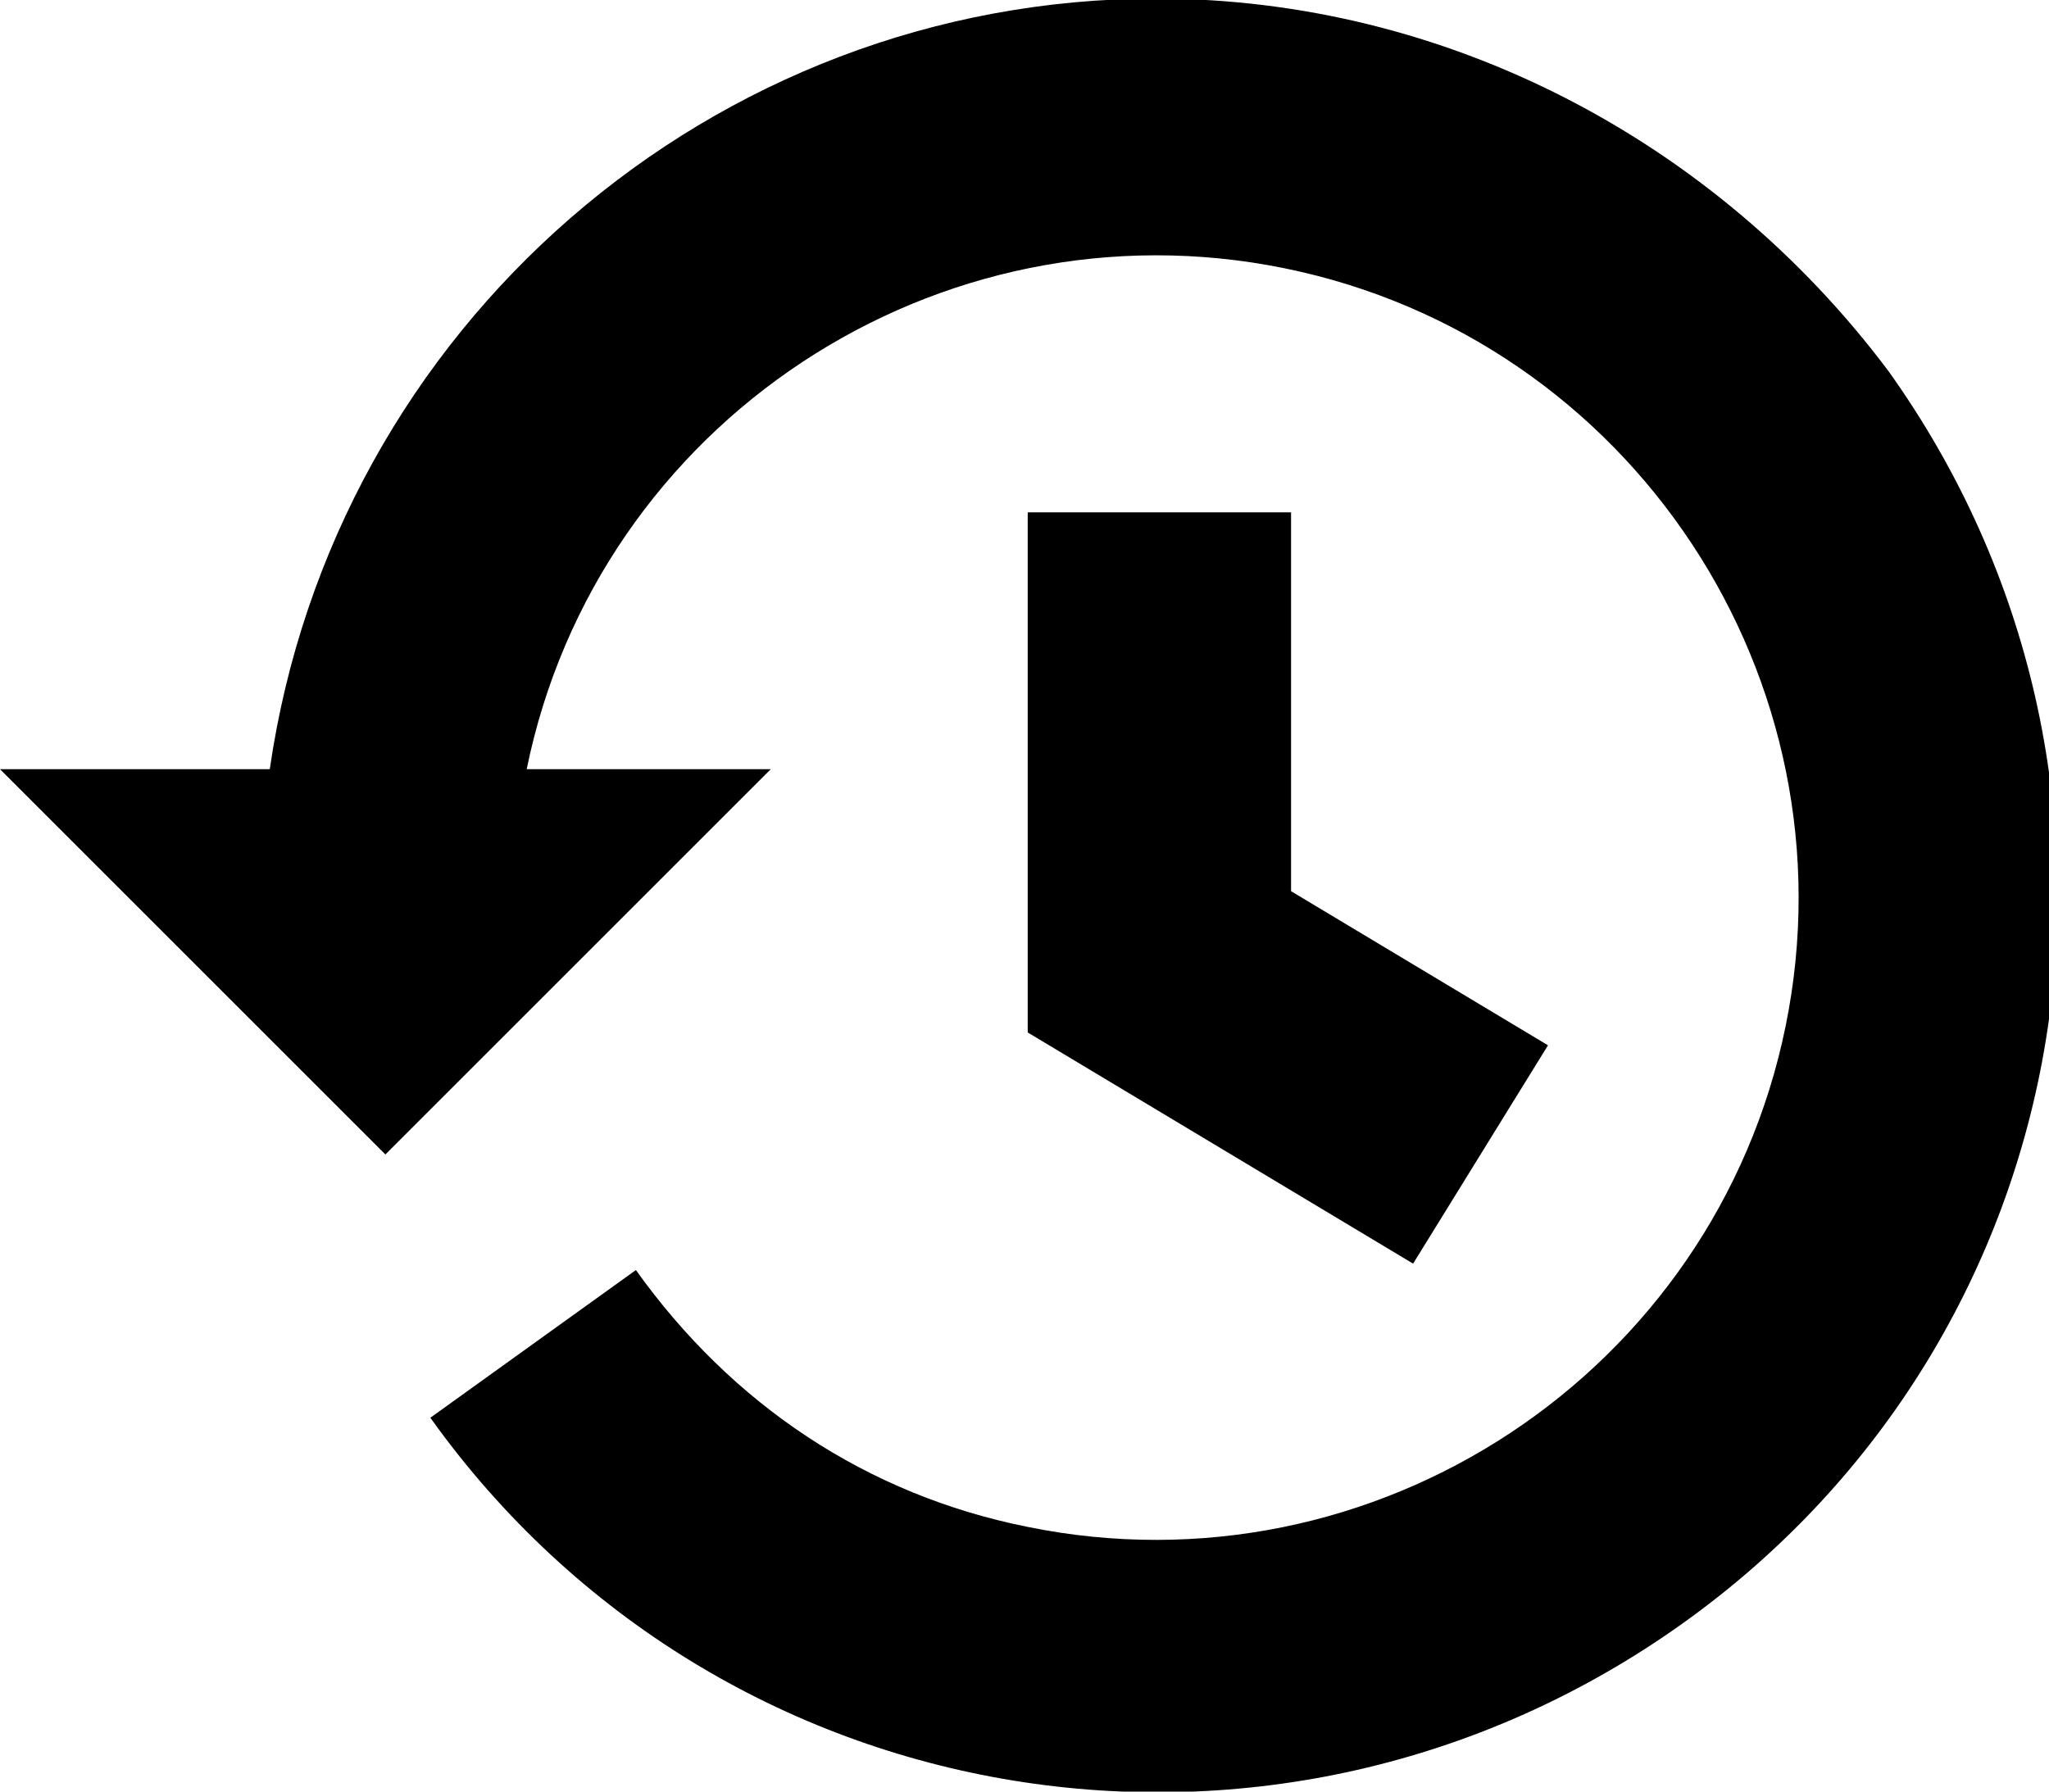
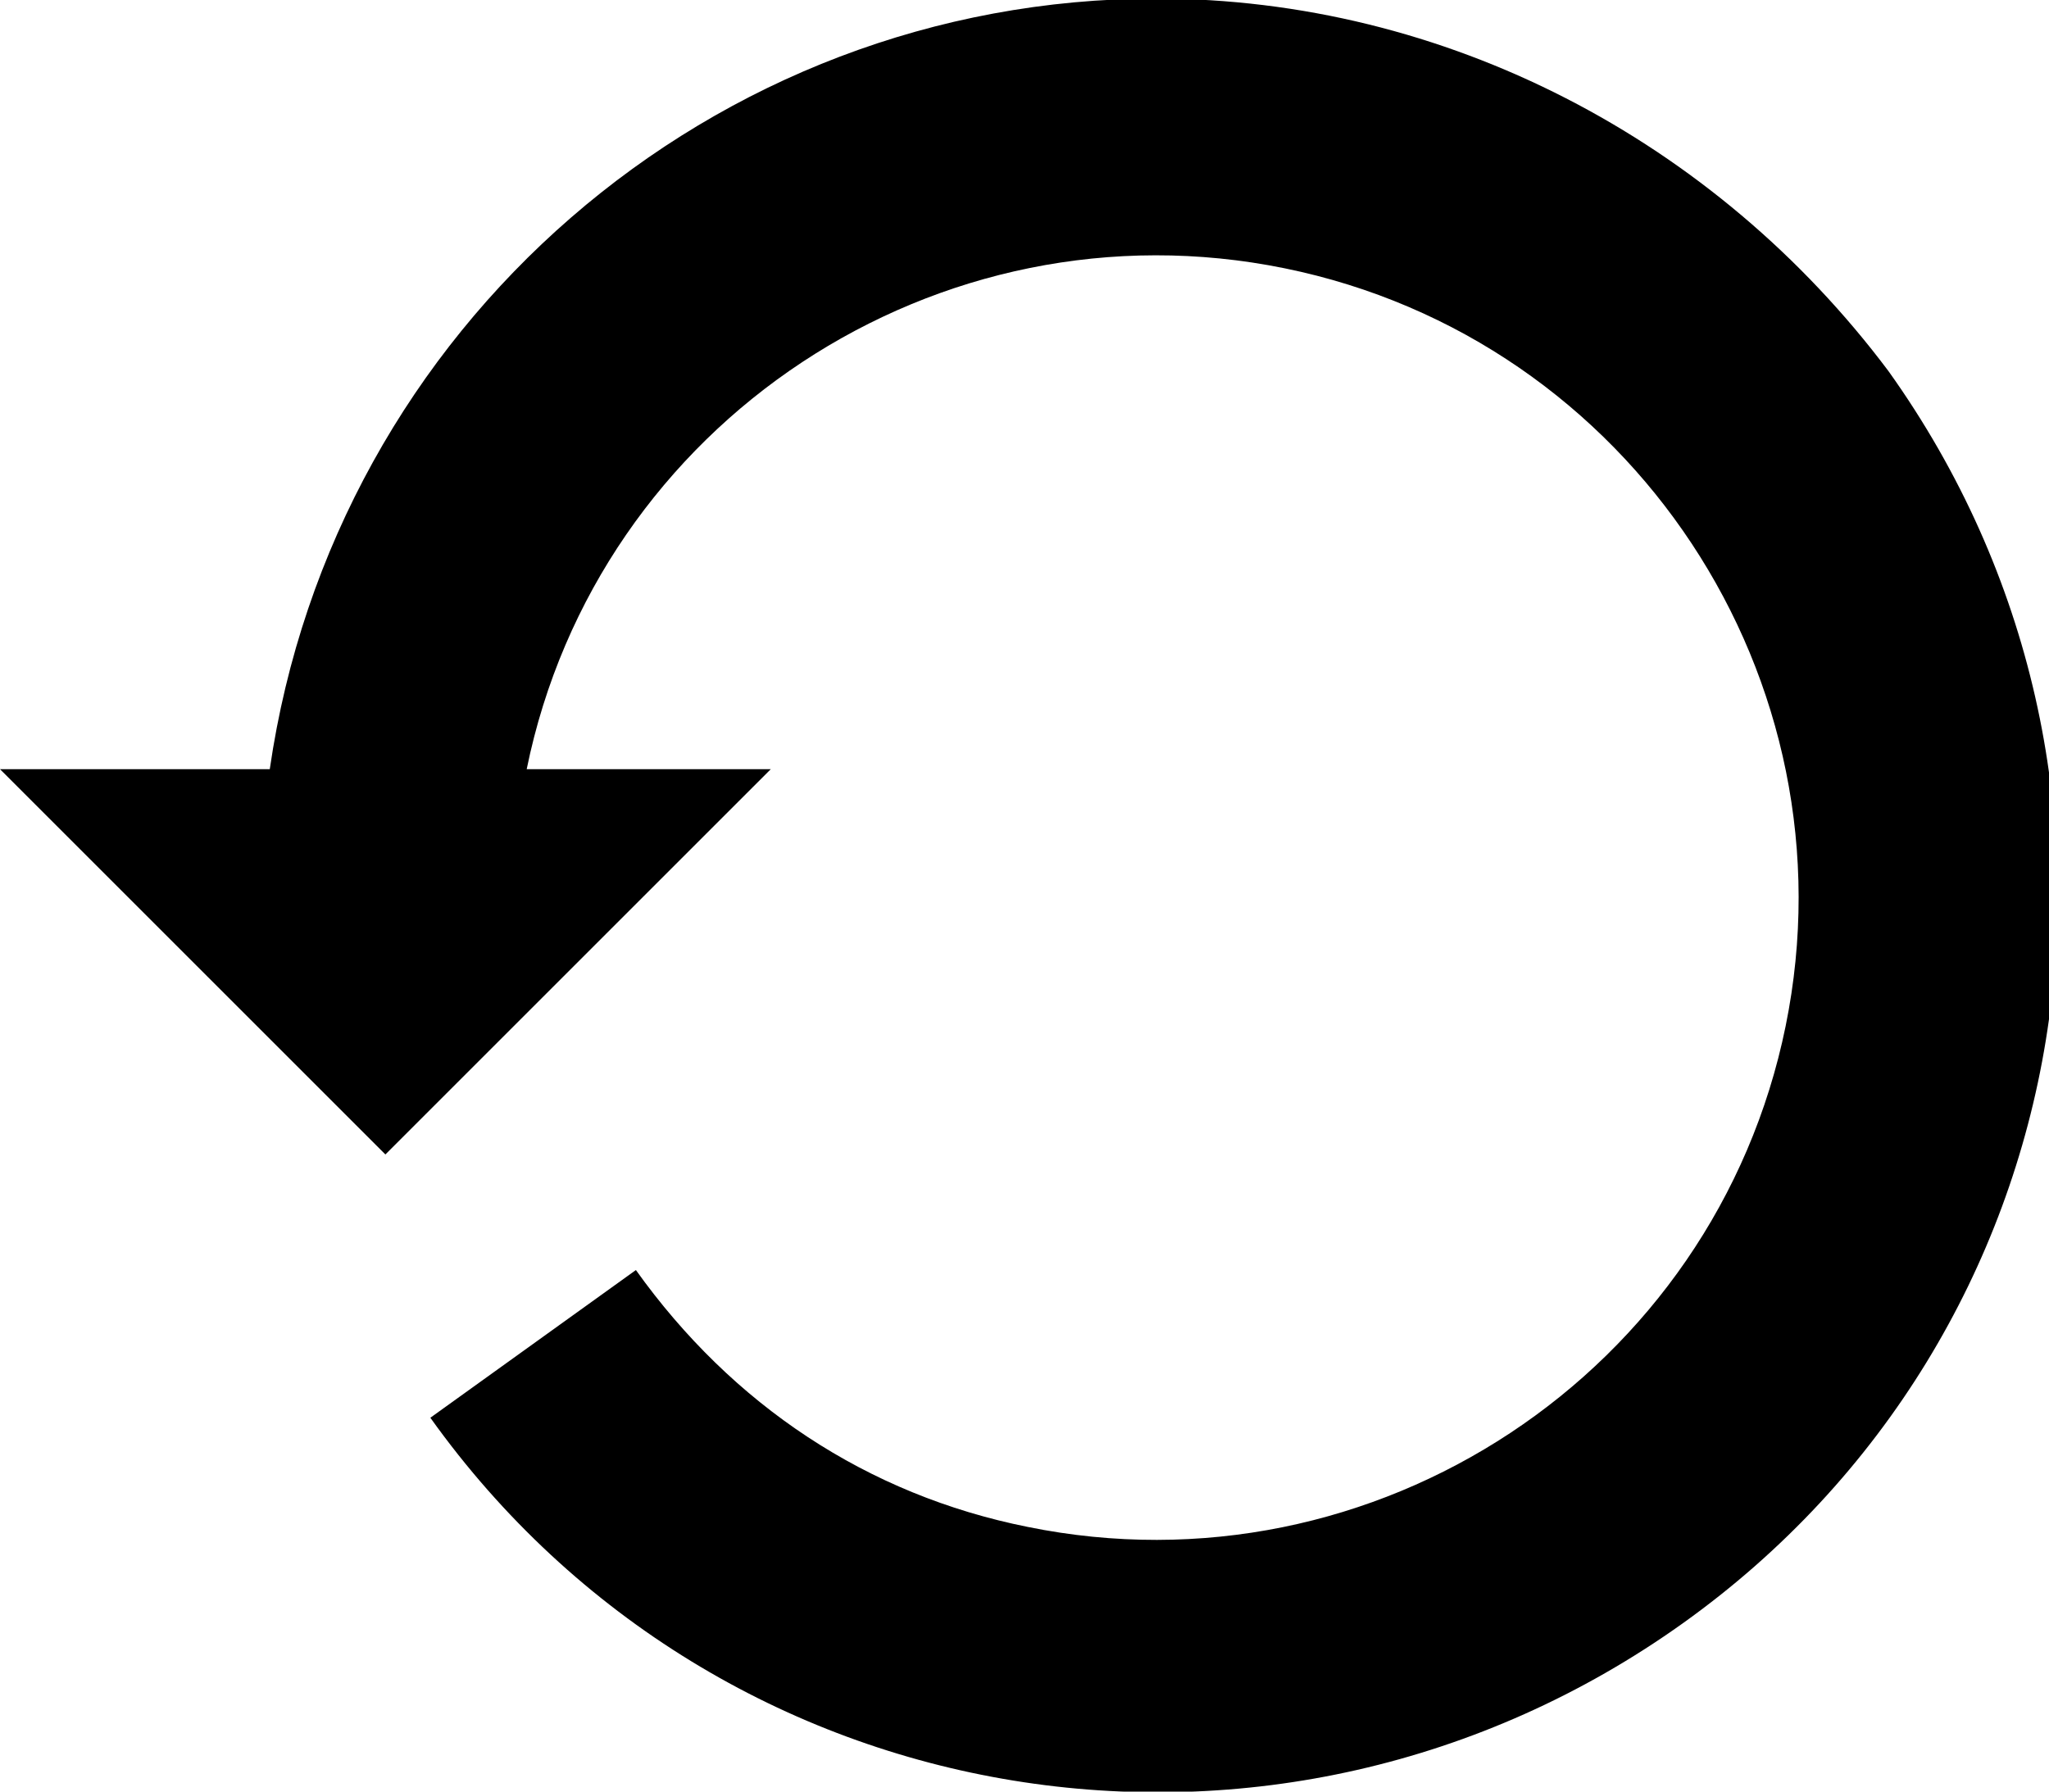
<svg xmlns="http://www.w3.org/2000/svg" version="1.1" id="圖層_1" x="0px" y="0px" viewBox="0 0 31.9 27.9" style="enable-background:new 0 0 31.9 27.9;" xml:space="preserve">
  <g id="history" transform="translate(0 -32.222)">
    <path id="路径_57909" d="M18,32.2c-6.9,0-12.8,5.1-13.8,12H0l6,6l6-6H8.2c1.1-5.4,6.4-8.9,11.8-7.8s8.9,6.4,7.8,11.8   c-1.1,5.4-6.4,8.9-11.8,7.8c-2.5-0.5-4.6-1.9-6.1-4l-3.2,2.3c4.5,6.3,13.2,7.7,19.5,3.2s7.7-13.2,3.2-19.5   C26.7,34.4,22.5,32.2,18,32.2z" />
-     <path id="路径_57910" d="M16,40.2v8.1l6,3.6l2.1-3.4l-4-2.4v-5.9L16,40.2z" />
  </g>
</svg>